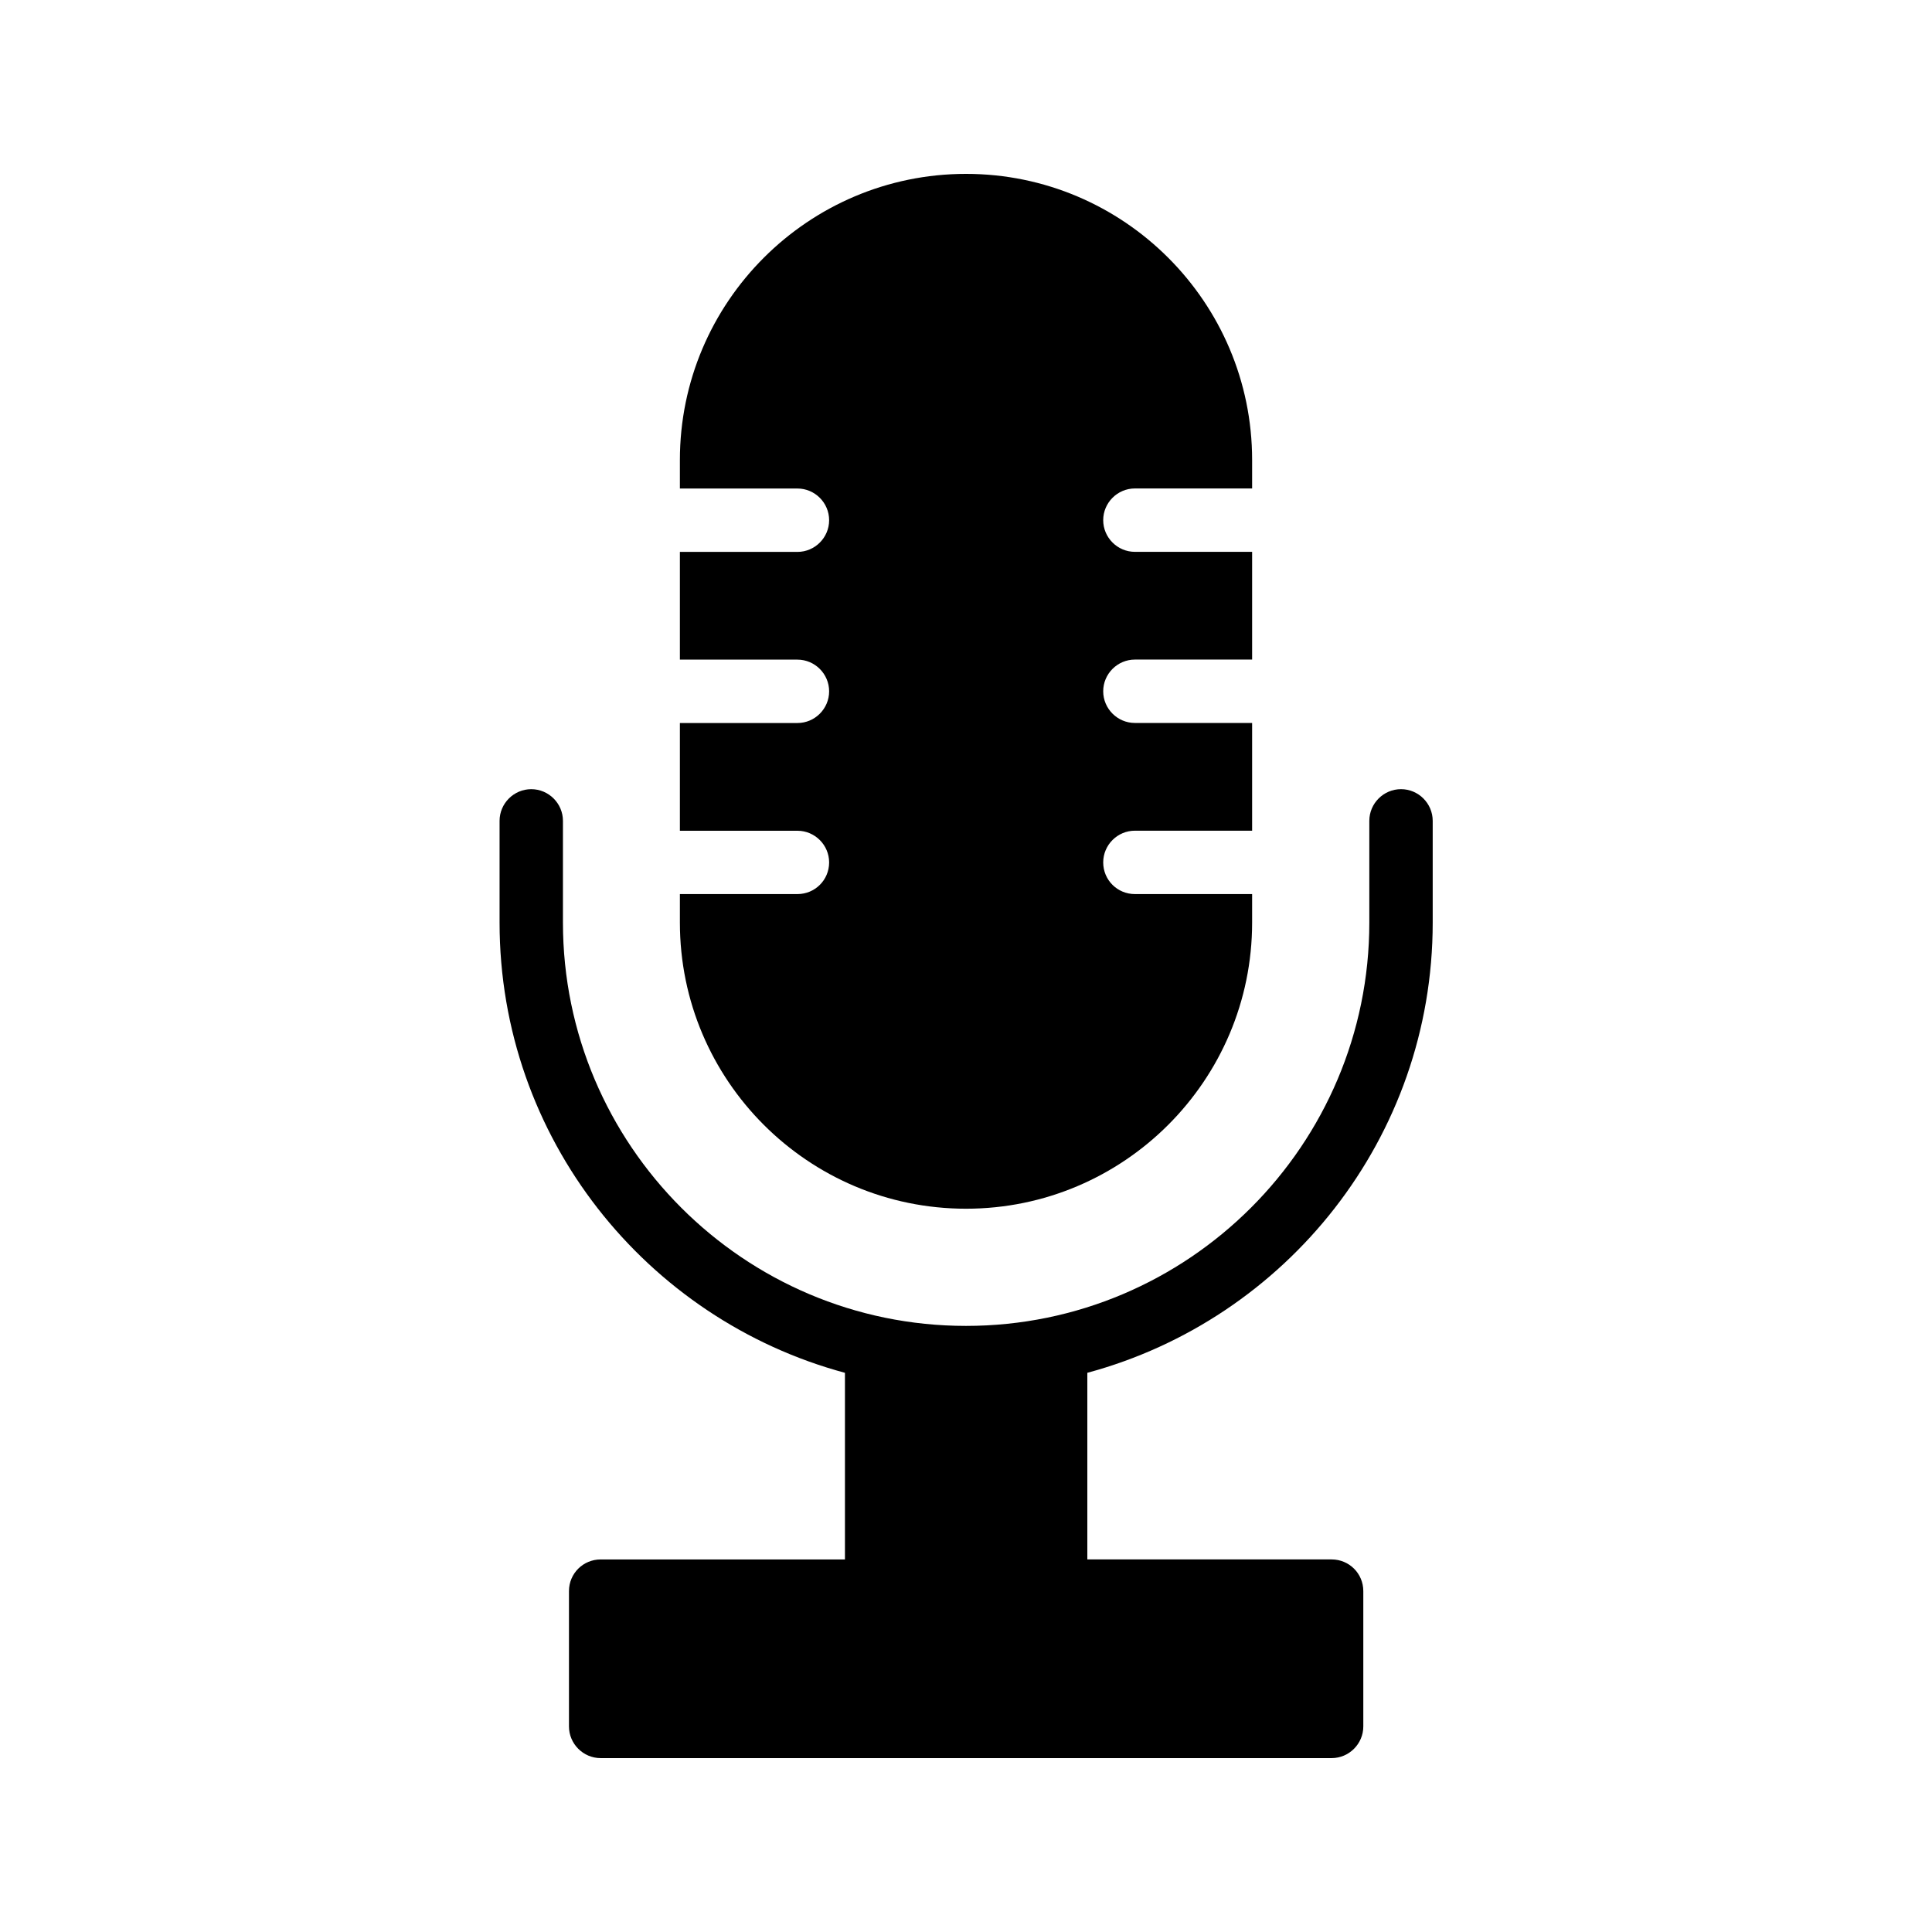
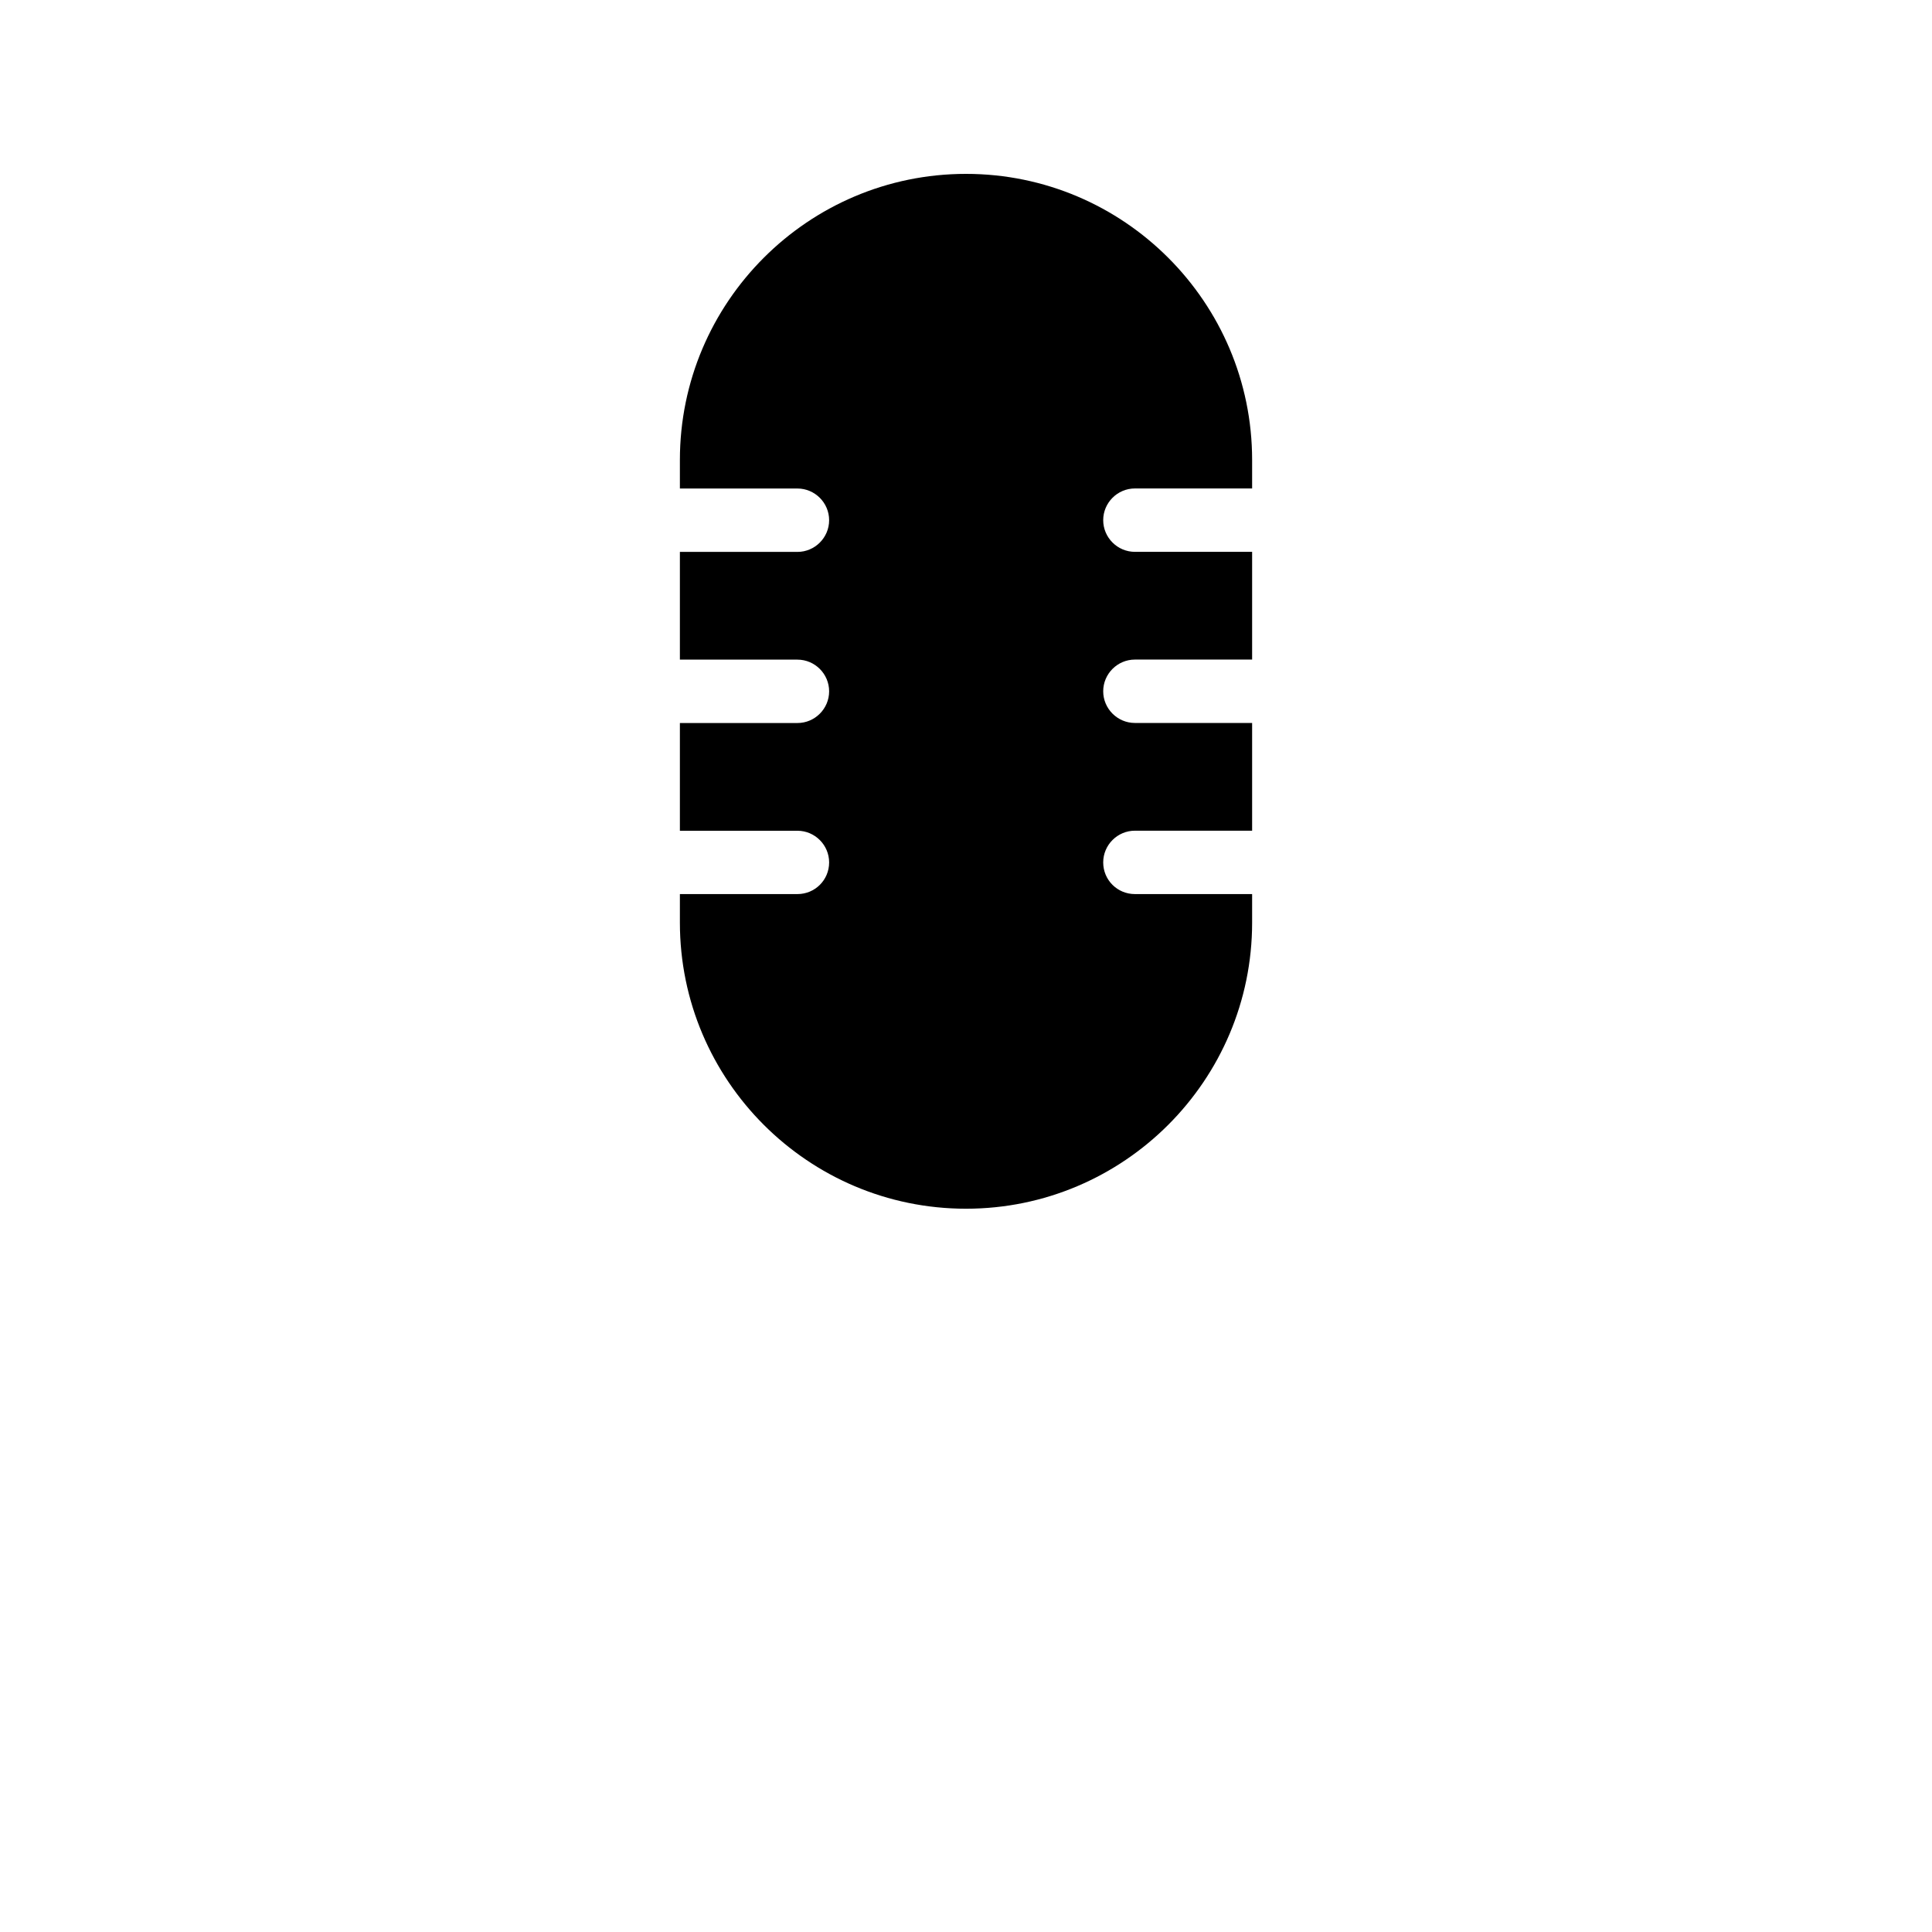
<svg xmlns="http://www.w3.org/2000/svg" fill="#000000" width="800px" height="800px" version="1.1" viewBox="144 144 512 512">
  <g>
-     <path d="m284.79 353.14c-4.617 0-8.398 3.777-8.398 8.398v26.953c0 57.098 38.879 105.13 91.527 119.32v49.457h-64.738c-4.617 0-8.398 3.695-8.398 8.398v35.852c0 4.617 3.777 8.398 8.398 8.398h193.71c4.617 0 8.398-3.777 8.398-8.398v-35.855c0-4.703-3.777-8.398-8.398-8.398h-64.738v-49.457c52.648-14.191 91.527-62.219 91.527-119.32v-26.953c0-4.617-3.777-8.398-8.398-8.398-4.617 0-8.398 3.777-8.398 8.398v26.953c0 58.945-47.945 106.89-106.89 106.89-58.863 0-106.81-47.945-106.81-106.89v-26.953c0-4.617-3.777-8.395-8.398-8.395z" />
    <path d="m355.33 380.94h-31.152v7.559c0 41.816 34.008 75.824 75.824 75.824s75.824-34.008 75.824-75.824v-7.559h-31.066c-4.617 0-8.398-3.695-8.398-8.398 0-4.617 3.777-8.398 8.398-8.398h31.066v-28.551h-31.066c-4.617 0-8.398-3.777-8.398-8.398 0-4.617 3.777-8.398 8.398-8.398h31.066v-28.551h-31.066c-4.617 0-8.398-3.777-8.398-8.398 0-4.617 3.777-8.398 8.398-8.398h31.066v-7.559c-0.004-41.801-34.008-75.809-75.824-75.809s-75.824 34.008-75.824 75.824v7.559h31.152c4.617 0 8.398 3.777 8.398 8.398 0 4.617-3.777 8.398-8.398 8.398h-31.152v28.551h31.152c4.617 0 8.398 3.777 8.398 8.398 0 4.617-3.777 8.398-8.398 8.398h-31.152v28.551h31.152c4.617 0 8.398 3.777 8.398 8.398-0.004 4.688-3.781 8.383-8.398 8.383z" />
  </g>
</svg>